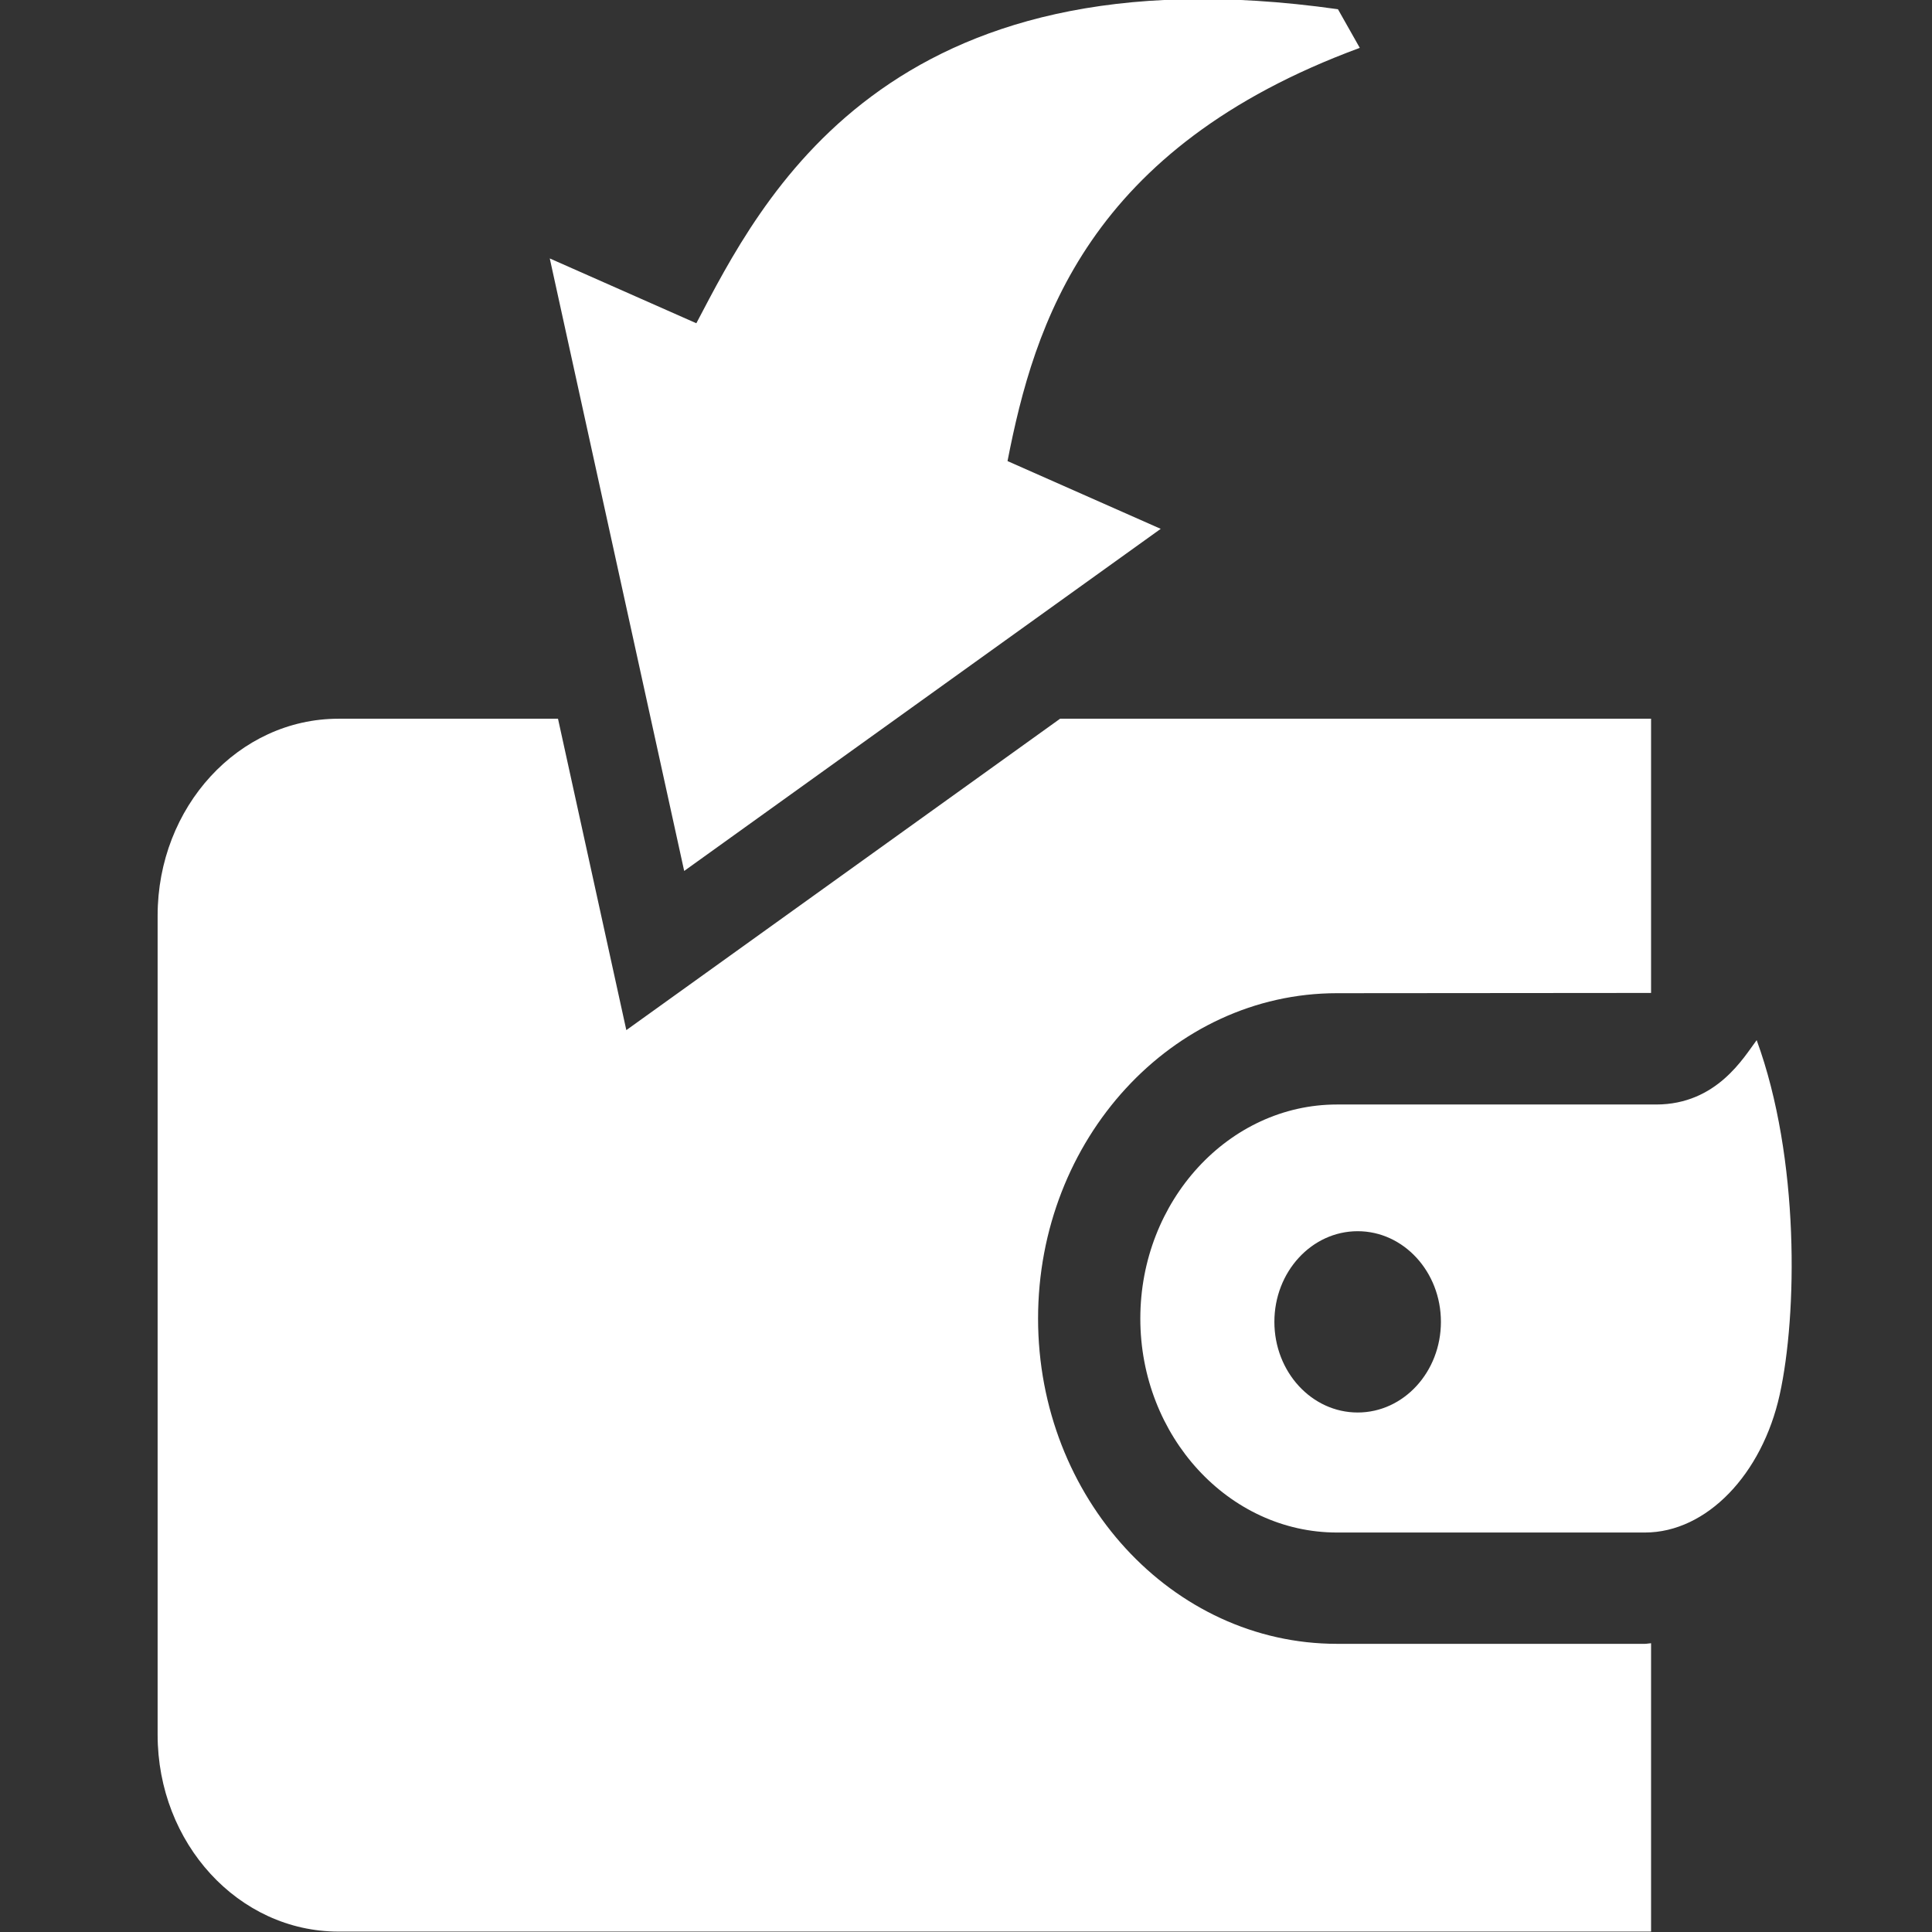
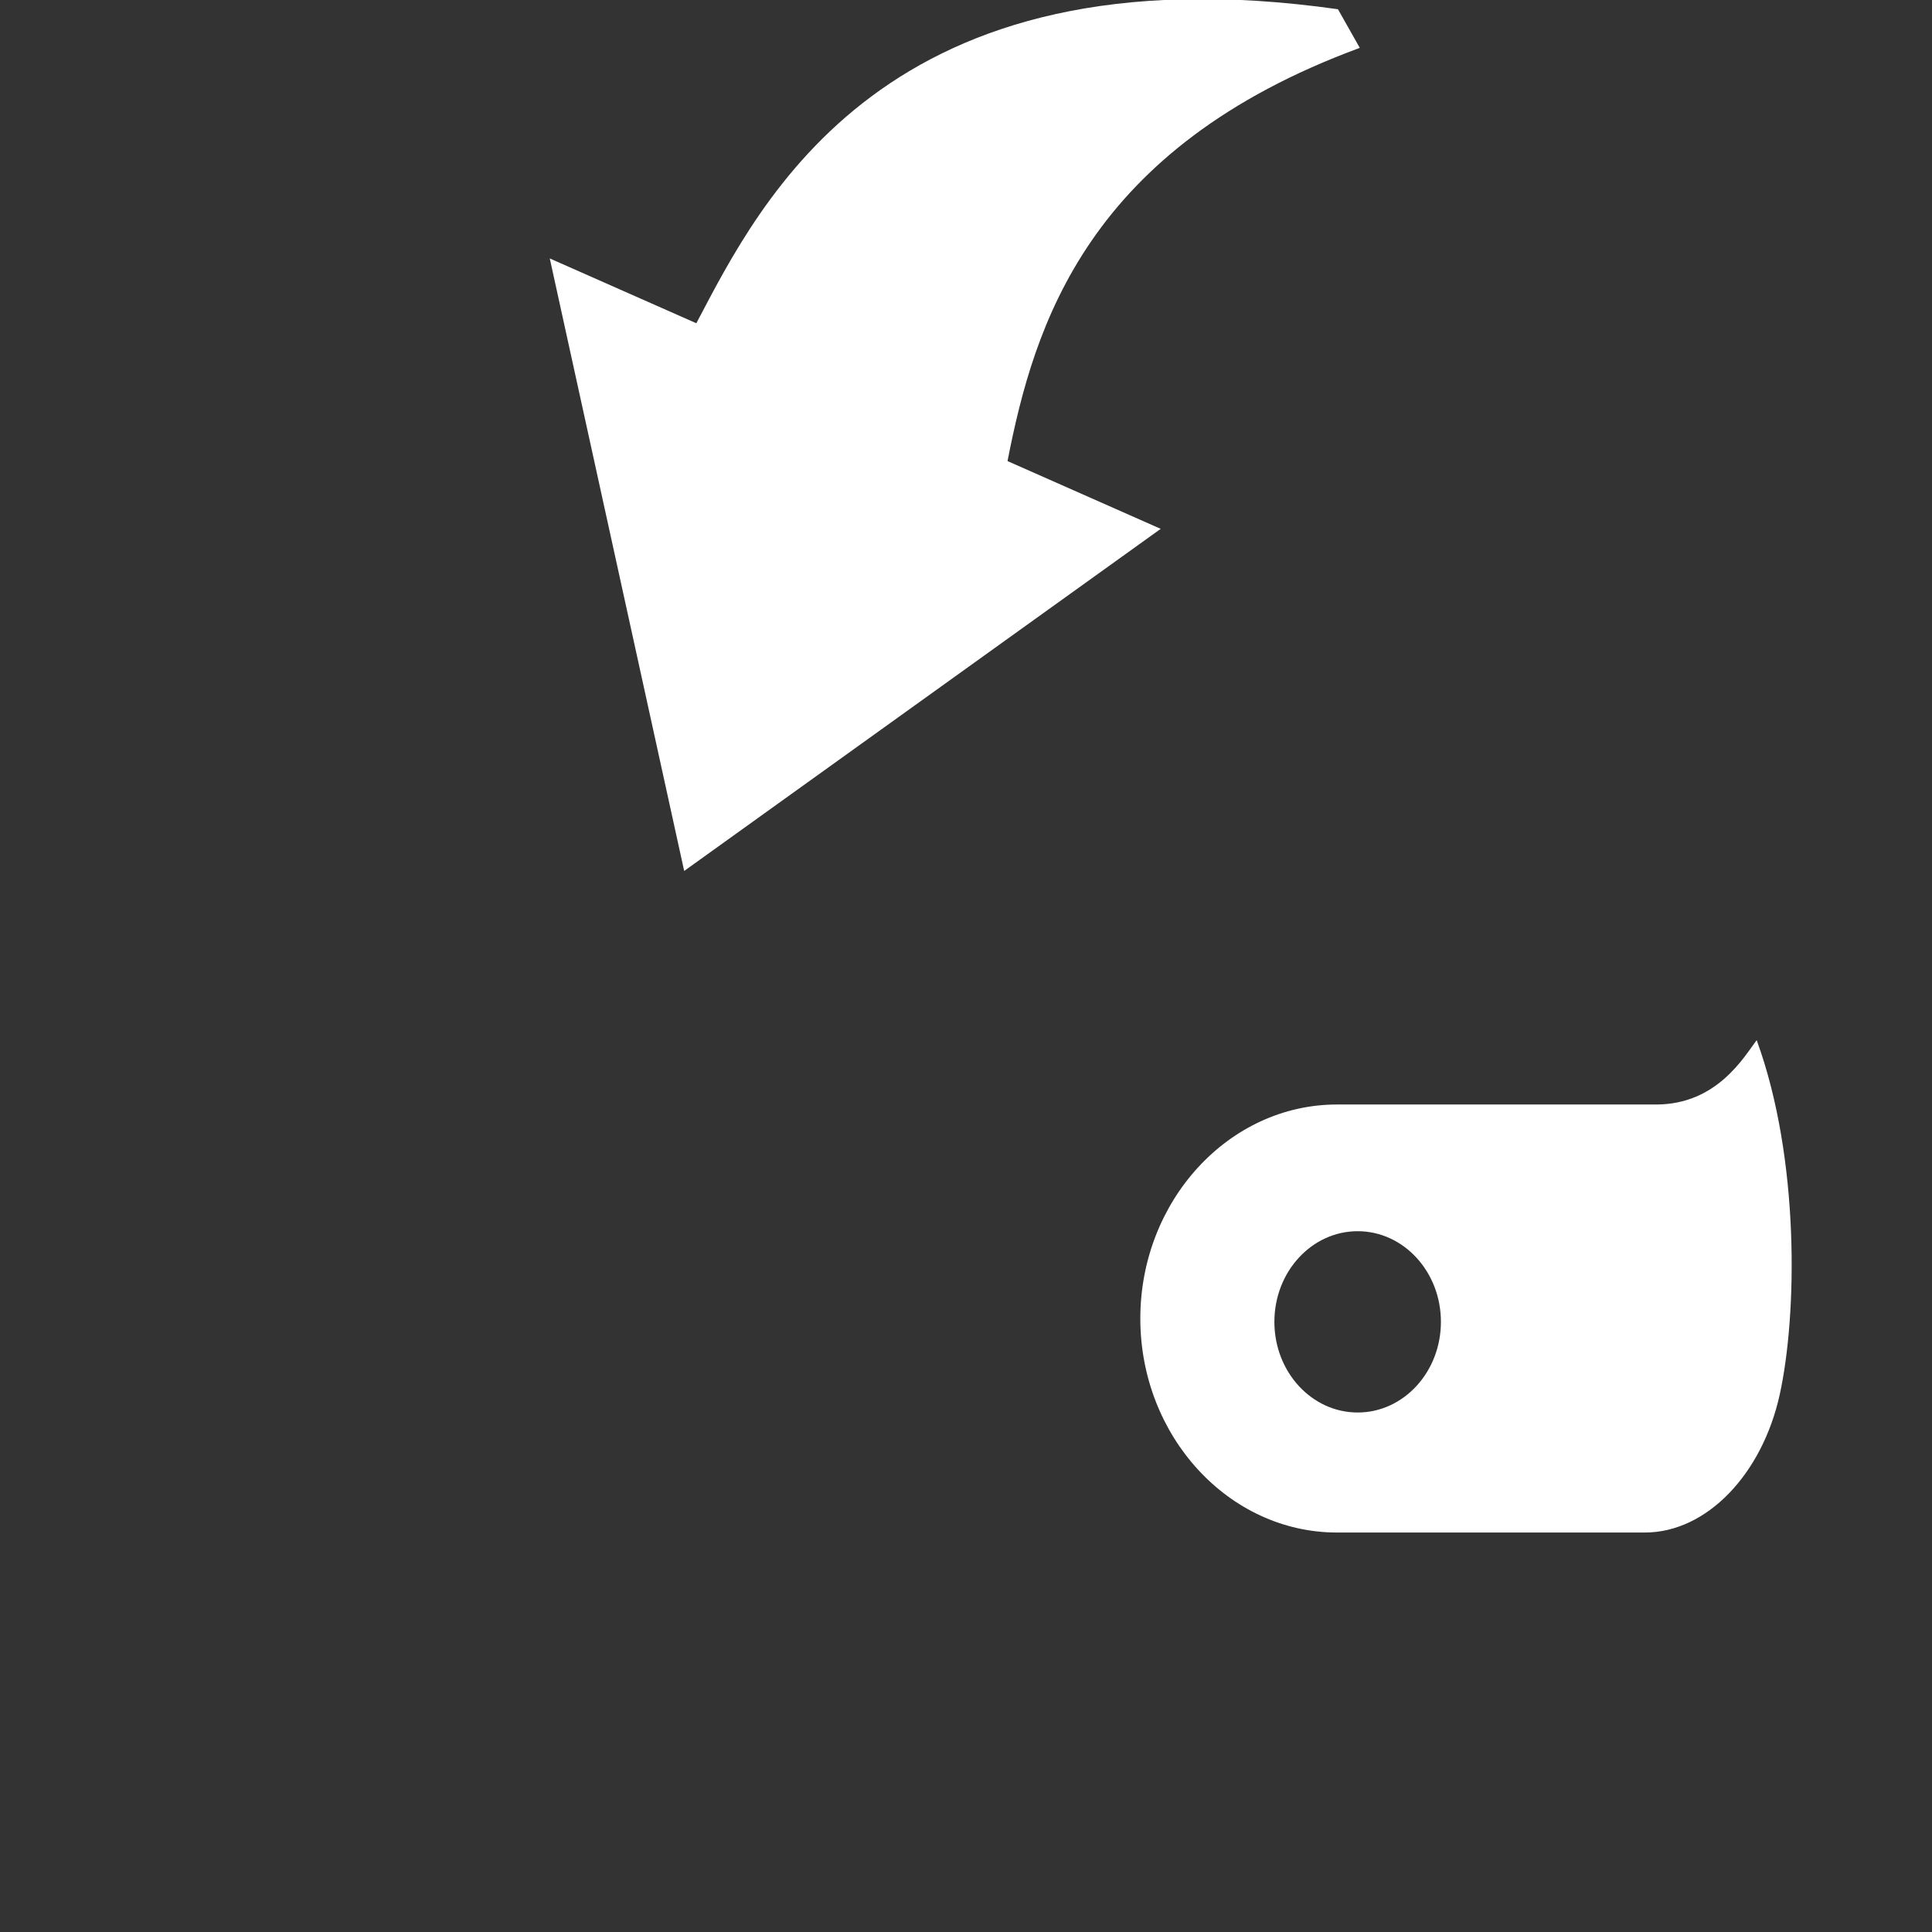
<svg xmlns="http://www.w3.org/2000/svg" width="256px" height="256px" viewBox="0 0 256 256" version="1.1">
  <rect x="0" y="0" width="256" height="256" fill="#333333" stroke="none" />
  <title>256x256_cb</title>
  <desc>Created with Sketch.</desc>
  <defs />
  <g id="Page-1" stroke="none" stroke-width="1" fill="none" fill-rule="evenodd">
    <g id="256x256_cb" fill="#ffffff">
      <path d="M90.658,115.406 L153.8,70.075 L133.502,61.096 C137.056,42.894 144.133,19.625 180.179,6.343 L177.286,1.224 C117.3,-7.27 100.819,26.609 92.268,42.833 L72.847,34.244 L90.658,115.406" id="Fill-25" />
-       <path d="M177.15,131.604 L218.775,131.57 L218.775,95.235 L140.467,95.235 L82.992,136.497 L73.938,95.235 L44.85,95.235 C31.613,95.235 20.886,106.913 20.886,121.323 L20.886,229.858 C20.886,244.269 31.613,255.946 44.85,255.946 L218.775,255.946 L218.775,217.738 C218.496,217.747 218.233,217.816 217.962,217.816 L177.15,217.816 C155.314,217.816 137.55,198.478 137.55,174.714 C137.55,150.943 155.314,131.604 177.15,131.604" id="Fill-26" />
      <path d="M179.9,187.164 C173.803,187.164 168.862,181.785 168.862,175.148 C168.862,168.52 173.803,163.141 179.9,163.141 C185.988,163.141 190.929,168.52 190.929,175.148 C190.929,181.785 185.988,187.164 179.9,187.164 Z M232.769,137.825 C231.103,140.02 227.517,146.353 219.444,146.353 L177.15,146.353 C162.821,146.353 151.098,159.115 151.098,174.714 C151.098,190.314 162.821,203.067 177.15,203.067 L217.962,203.067 C226.138,203.067 233.494,195.354 235.821,184.796 C238.148,174.229 238.507,153.528 232.769,137.825 L232.769,137.825 Z" id="Fill-27" />
    </g>
  </g>
</svg>